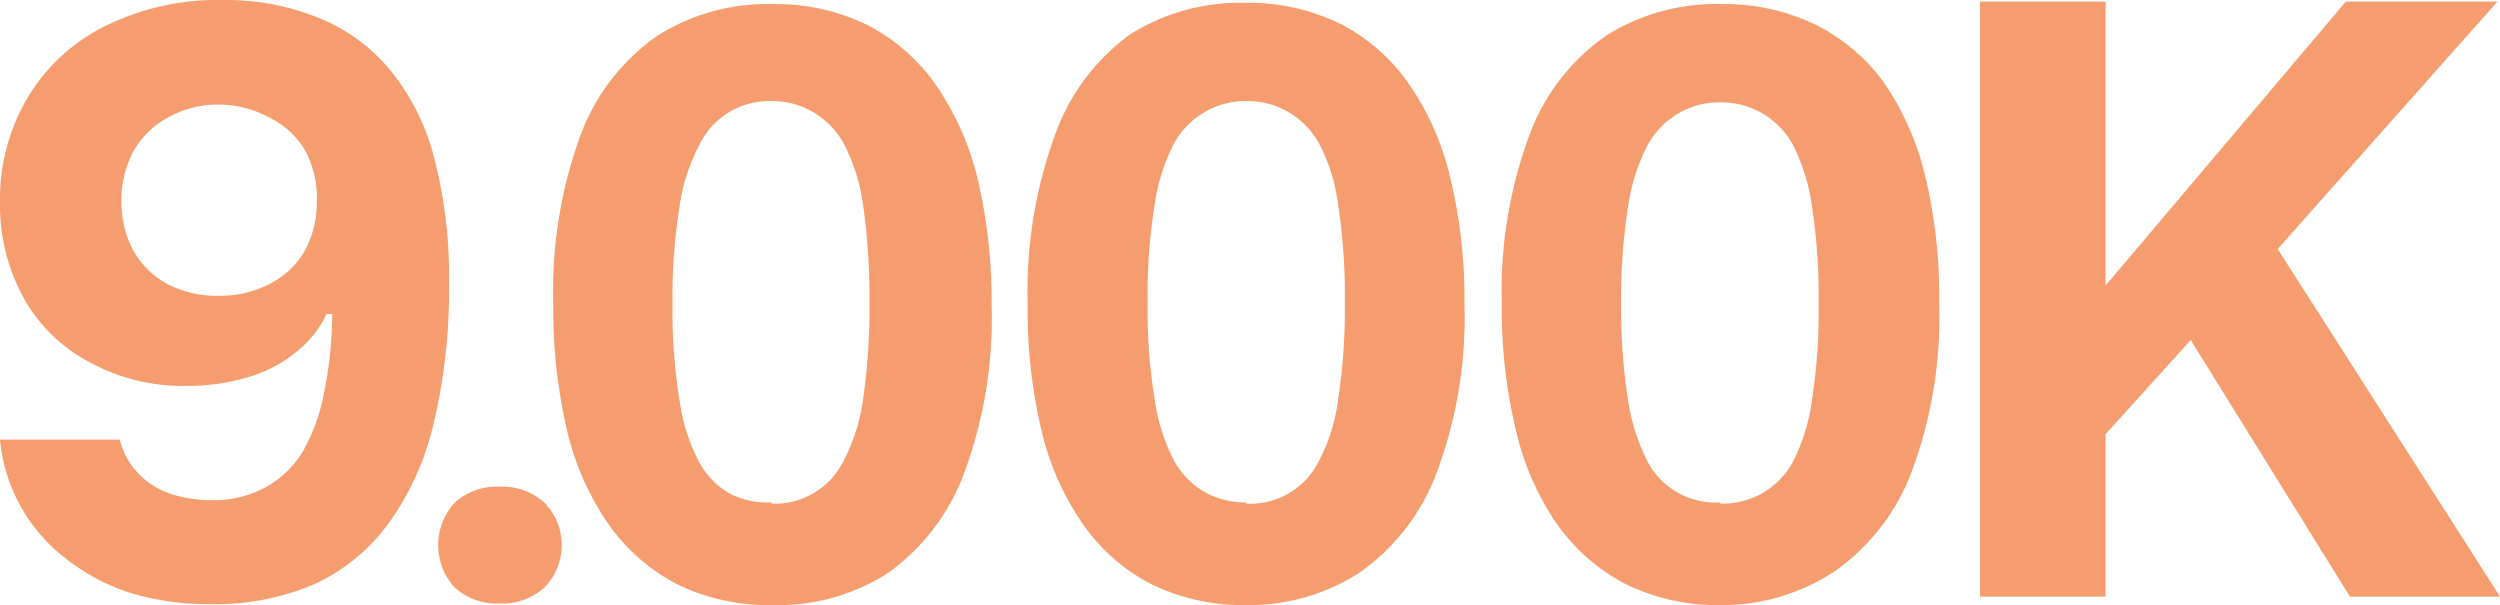
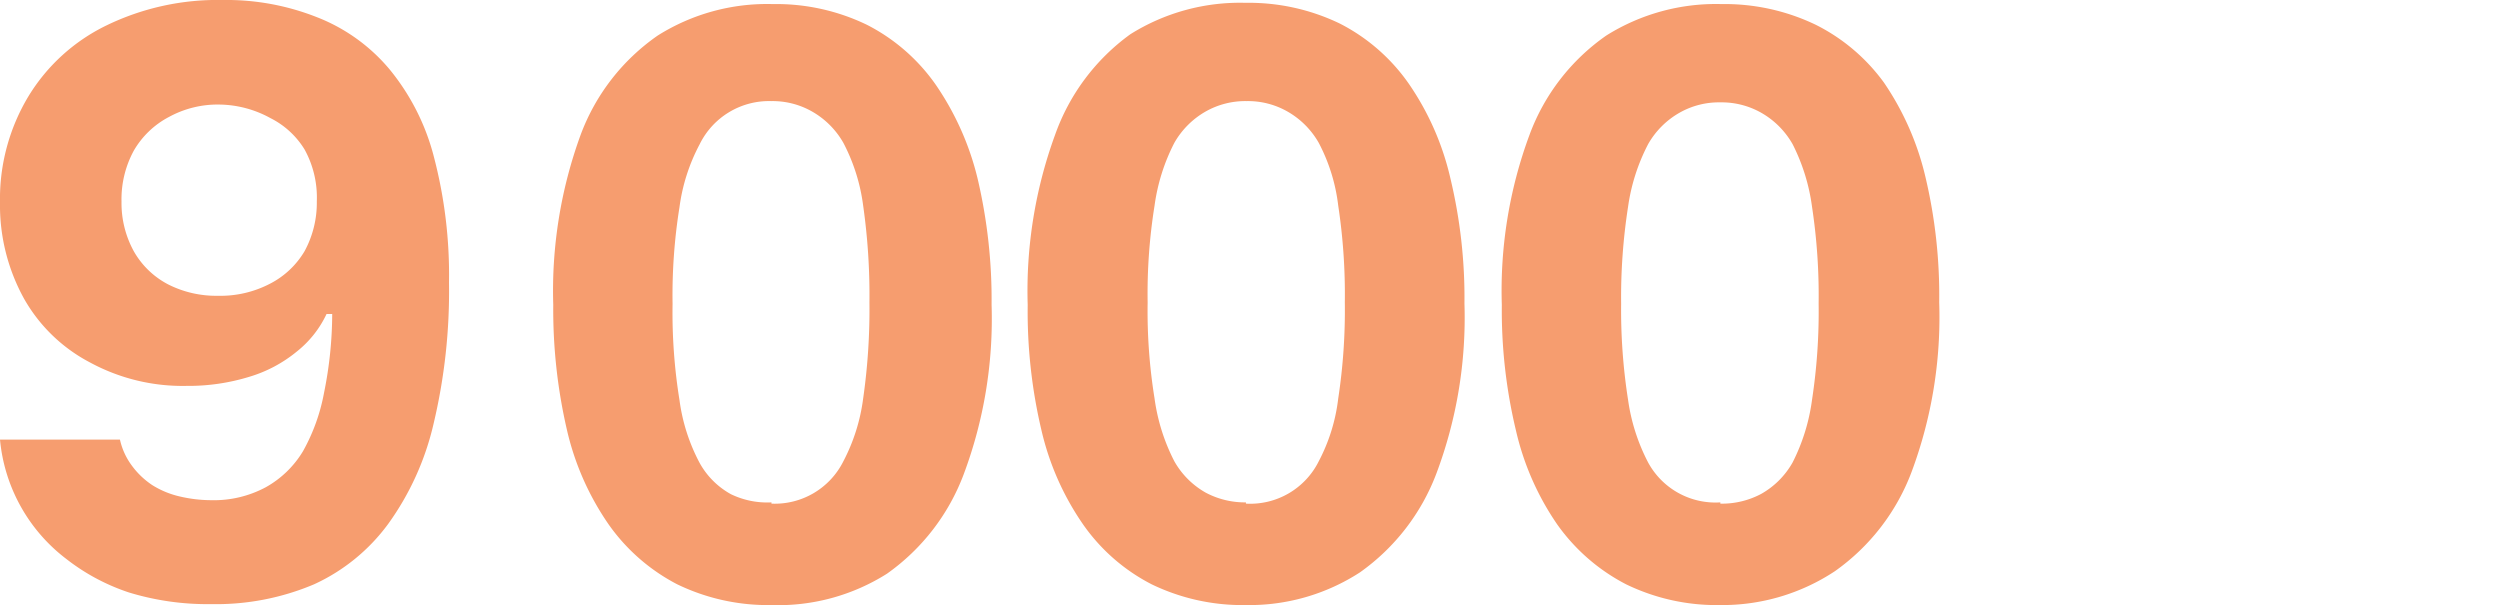
<svg xmlns="http://www.w3.org/2000/svg" viewBox="0 0 79.62 19.27">
  <defs>
    <style>.cls-1{fill:#f69d6f;}</style>
  </defs>
  <g id="Layer_2" data-name="Layer 2">
    <g id="Layer_1-2" data-name="Layer 1">
      <path class="cls-1" d="M7.1,0a7.83,7.83,0,0,1,3,.55A5.72,5.72,0,0,1,12.4,2.2,7.22,7.22,0,0,1,13.82,5a14.84,14.84,0,0,1,.48,4,18.25,18.25,0,0,1-.49,4.49,8.85,8.85,0,0,1-1.45,3.2A6.05,6.05,0,0,1,10,18.61a8,8,0,0,1-3.27.63,8.55,8.55,0,0,1-2.62-.37,6.6,6.6,0,0,1-2-1.07A5.4,5.4,0,0,1,0,14H3.82a2.17,2.17,0,0,0,.38.83,2.55,2.55,0,0,0,.65.62,2.84,2.84,0,0,0,.87.36,4.42,4.42,0,0,0,1,.12,3.5,3.5,0,0,0,1.74-.41,3.2,3.2,0,0,0,1.19-1.15,6.06,6.06,0,0,0,.67-1.86A12.74,12.74,0,0,0,10.58,10H10.4a3.33,3.33,0,0,1-.94,1.19A4.33,4.33,0,0,1,7.94,12a6.59,6.59,0,0,1-2,.29,6.19,6.19,0,0,1-3.08-.75A5.16,5.16,0,0,1,.77,9.52,6.15,6.15,0,0,1,0,6.45,6.34,6.34,0,0,1,.91,3.06,5.94,5.94,0,0,1,3.39.81,8.11,8.11,0,0,1,7.1,0ZM7,3.33a3.23,3.23,0,0,0-1.61.39A2.79,2.79,0,0,0,4.26,4.8a3.24,3.24,0,0,0-.39,1.62A3.19,3.19,0,0,0,4.26,8a2.68,2.68,0,0,0,1.1,1.06,3.38,3.38,0,0,0,1.58.36,3.41,3.41,0,0,0,1.67-.39A2.72,2.72,0,0,0,9.7,8a3.23,3.23,0,0,0,.39-1.59A3.17,3.17,0,0,0,9.7,4.76a2.69,2.69,0,0,0-1.09-1A3.45,3.45,0,0,0,7,3.33Z" />
-       <path class="cls-1" d="M15.91,19.22a2,2,0,0,1-1.43-.51,2,2,0,0,1,0-2.7,2,2,0,0,1,1.43-.51,2,2,0,0,1,1.43.51,1.93,1.93,0,0,1,0,2.7A2,2,0,0,1,15.91,19.22Z" />
      <path class="cls-1" d="M24.57,19.27a6.64,6.64,0,0,1-3-.66,6.11,6.11,0,0,1-2.18-1.9,8.71,8.71,0,0,1-1.33-3,17,17,0,0,1-.44-4,14.49,14.49,0,0,1,.87-5.41,6.68,6.68,0,0,1,2.46-3.17,6.54,6.54,0,0,1,3.66-1,6.63,6.63,0,0,1,3,.66,6,6,0,0,1,2.2,1.92,9,9,0,0,1,1.33,3,16.86,16.86,0,0,1,.44,4,14.1,14.1,0,0,1-.89,5.4,6.8,6.8,0,0,1-2.44,3.16A6.48,6.48,0,0,1,24.57,19.27Zm0-3.23a2.44,2.44,0,0,0,2.29-1.35,5.94,5.94,0,0,0,.63-2,20,20,0,0,0,.2-3.06,20.25,20.25,0,0,0-.2-3.08,5.94,5.94,0,0,0-.63-2,2.66,2.66,0,0,0-1-1,2.54,2.54,0,0,0-1.3-.33,2.46,2.46,0,0,0-2.28,1.38,5.92,5.92,0,0,0-.64,2,17.72,17.72,0,0,0-.22,3.08,17.47,17.47,0,0,0,.22,3.06,5.92,5.92,0,0,0,.64,2,2.54,2.54,0,0,0,1,1A2.66,2.66,0,0,0,24.57,16Z" />
-       <path class="cls-1" d="M39.68,19.27a6.64,6.64,0,0,1-3-.66,6,6,0,0,1-2.18-1.9,8.71,8.71,0,0,1-1.33-3,16.44,16.44,0,0,1-.44-4,14.49,14.49,0,0,1,.87-5.41A6.72,6.72,0,0,1,36,1.09a6.57,6.57,0,0,1,3.67-1,6.66,6.66,0,0,1,3,.66,6,6,0,0,1,2.2,1.92,8.75,8.75,0,0,1,1.32,3,16.33,16.33,0,0,1,.45,4,14.1,14.1,0,0,1-.89,5.4,6.8,6.8,0,0,1-2.44,3.16A6.48,6.48,0,0,1,39.68,19.27Zm0-3.23A2.44,2.44,0,0,0,42,14.69a5.72,5.72,0,0,0,.62-2,18.63,18.63,0,0,0,.21-3.06,18.9,18.9,0,0,0-.21-3.08,5.72,5.72,0,0,0-.62-2,2.66,2.66,0,0,0-1-1,2.54,2.54,0,0,0-1.3-.33,2.56,2.56,0,0,0-1.3.33,2.66,2.66,0,0,0-1,1,6.18,6.18,0,0,0-.63,2,17.72,17.72,0,0,0-.22,3.08,17.47,17.47,0,0,0,.22,3.06,6.18,6.18,0,0,0,.63,2,2.63,2.63,0,0,0,1,1A2.66,2.66,0,0,0,39.68,16Z" />
+       <path class="cls-1" d="M39.68,19.27a6.64,6.64,0,0,1-3-.66,6,6,0,0,1-2.18-1.9,8.71,8.71,0,0,1-1.33-3,16.44,16.44,0,0,1-.44-4,14.49,14.49,0,0,1,.87-5.41A6.72,6.72,0,0,1,36,1.09a6.57,6.57,0,0,1,3.67-1,6.66,6.66,0,0,1,3,.66,6,6,0,0,1,2.2,1.92,8.75,8.75,0,0,1,1.32,3,16.33,16.33,0,0,1,.45,4,14.1,14.1,0,0,1-.89,5.4,6.8,6.8,0,0,1-2.44,3.16A6.48,6.48,0,0,1,39.68,19.27m0-3.23A2.44,2.44,0,0,0,42,14.69a5.72,5.72,0,0,0,.62-2,18.63,18.63,0,0,0,.21-3.06,18.9,18.9,0,0,0-.21-3.08,5.72,5.72,0,0,0-.62-2,2.66,2.66,0,0,0-1-1,2.54,2.54,0,0,0-1.3-.33,2.56,2.56,0,0,0-1.3.33,2.66,2.66,0,0,0-1,1,6.18,6.18,0,0,0-.63,2,17.72,17.72,0,0,0-.22,3.08,17.47,17.47,0,0,0,.22,3.06,6.18,6.18,0,0,0,.63,2,2.63,2.63,0,0,0,1,1A2.66,2.66,0,0,0,39.68,16Z" />
      <path class="cls-1" d="M54.79,19.27a6.61,6.61,0,0,1-3-.66,6.14,6.14,0,0,1-2.19-1.9,8.7,8.7,0,0,1-1.32-3,16.42,16.42,0,0,1-.45-4,14.27,14.27,0,0,1,.88-5.41,6.66,6.66,0,0,1,2.45-3.17,6.57,6.57,0,0,1,3.67-1,6.69,6.69,0,0,1,3,.66A6,6,0,0,1,60,2.63a8.94,8.94,0,0,1,1.32,3,16.36,16.36,0,0,1,.44,4,14.11,14.11,0,0,1-.88,5.4,6.8,6.8,0,0,1-2.44,3.16A6.5,6.5,0,0,1,54.79,19.27Zm0-3.23a2.66,2.66,0,0,0,1.3-.31,2.63,2.63,0,0,0,1-1,6.2,6.2,0,0,0,.62-2,18.63,18.63,0,0,0,.21-3.06,18.9,18.9,0,0,0-.21-3.08,6.2,6.2,0,0,0-.62-2,2.66,2.66,0,0,0-1-1,2.56,2.56,0,0,0-1.3-.33,2.54,2.54,0,0,0-1.3.33,2.66,2.66,0,0,0-1,1,6.16,6.16,0,0,0-.64,2,18.77,18.77,0,0,0-.22,3.08,18.5,18.5,0,0,0,.22,3.06,6.16,6.16,0,0,0,.64,2A2.44,2.44,0,0,0,54.79,16Z" />
-       <path class="cls-1" d="M63.06,19V.05h4V19Zm11.78,0-5.07-8.17-2.92,3.23V9.34L74.71.05h4.83l-7,7.88L79.62,19Z" />
    </g>
  </g>
</svg>